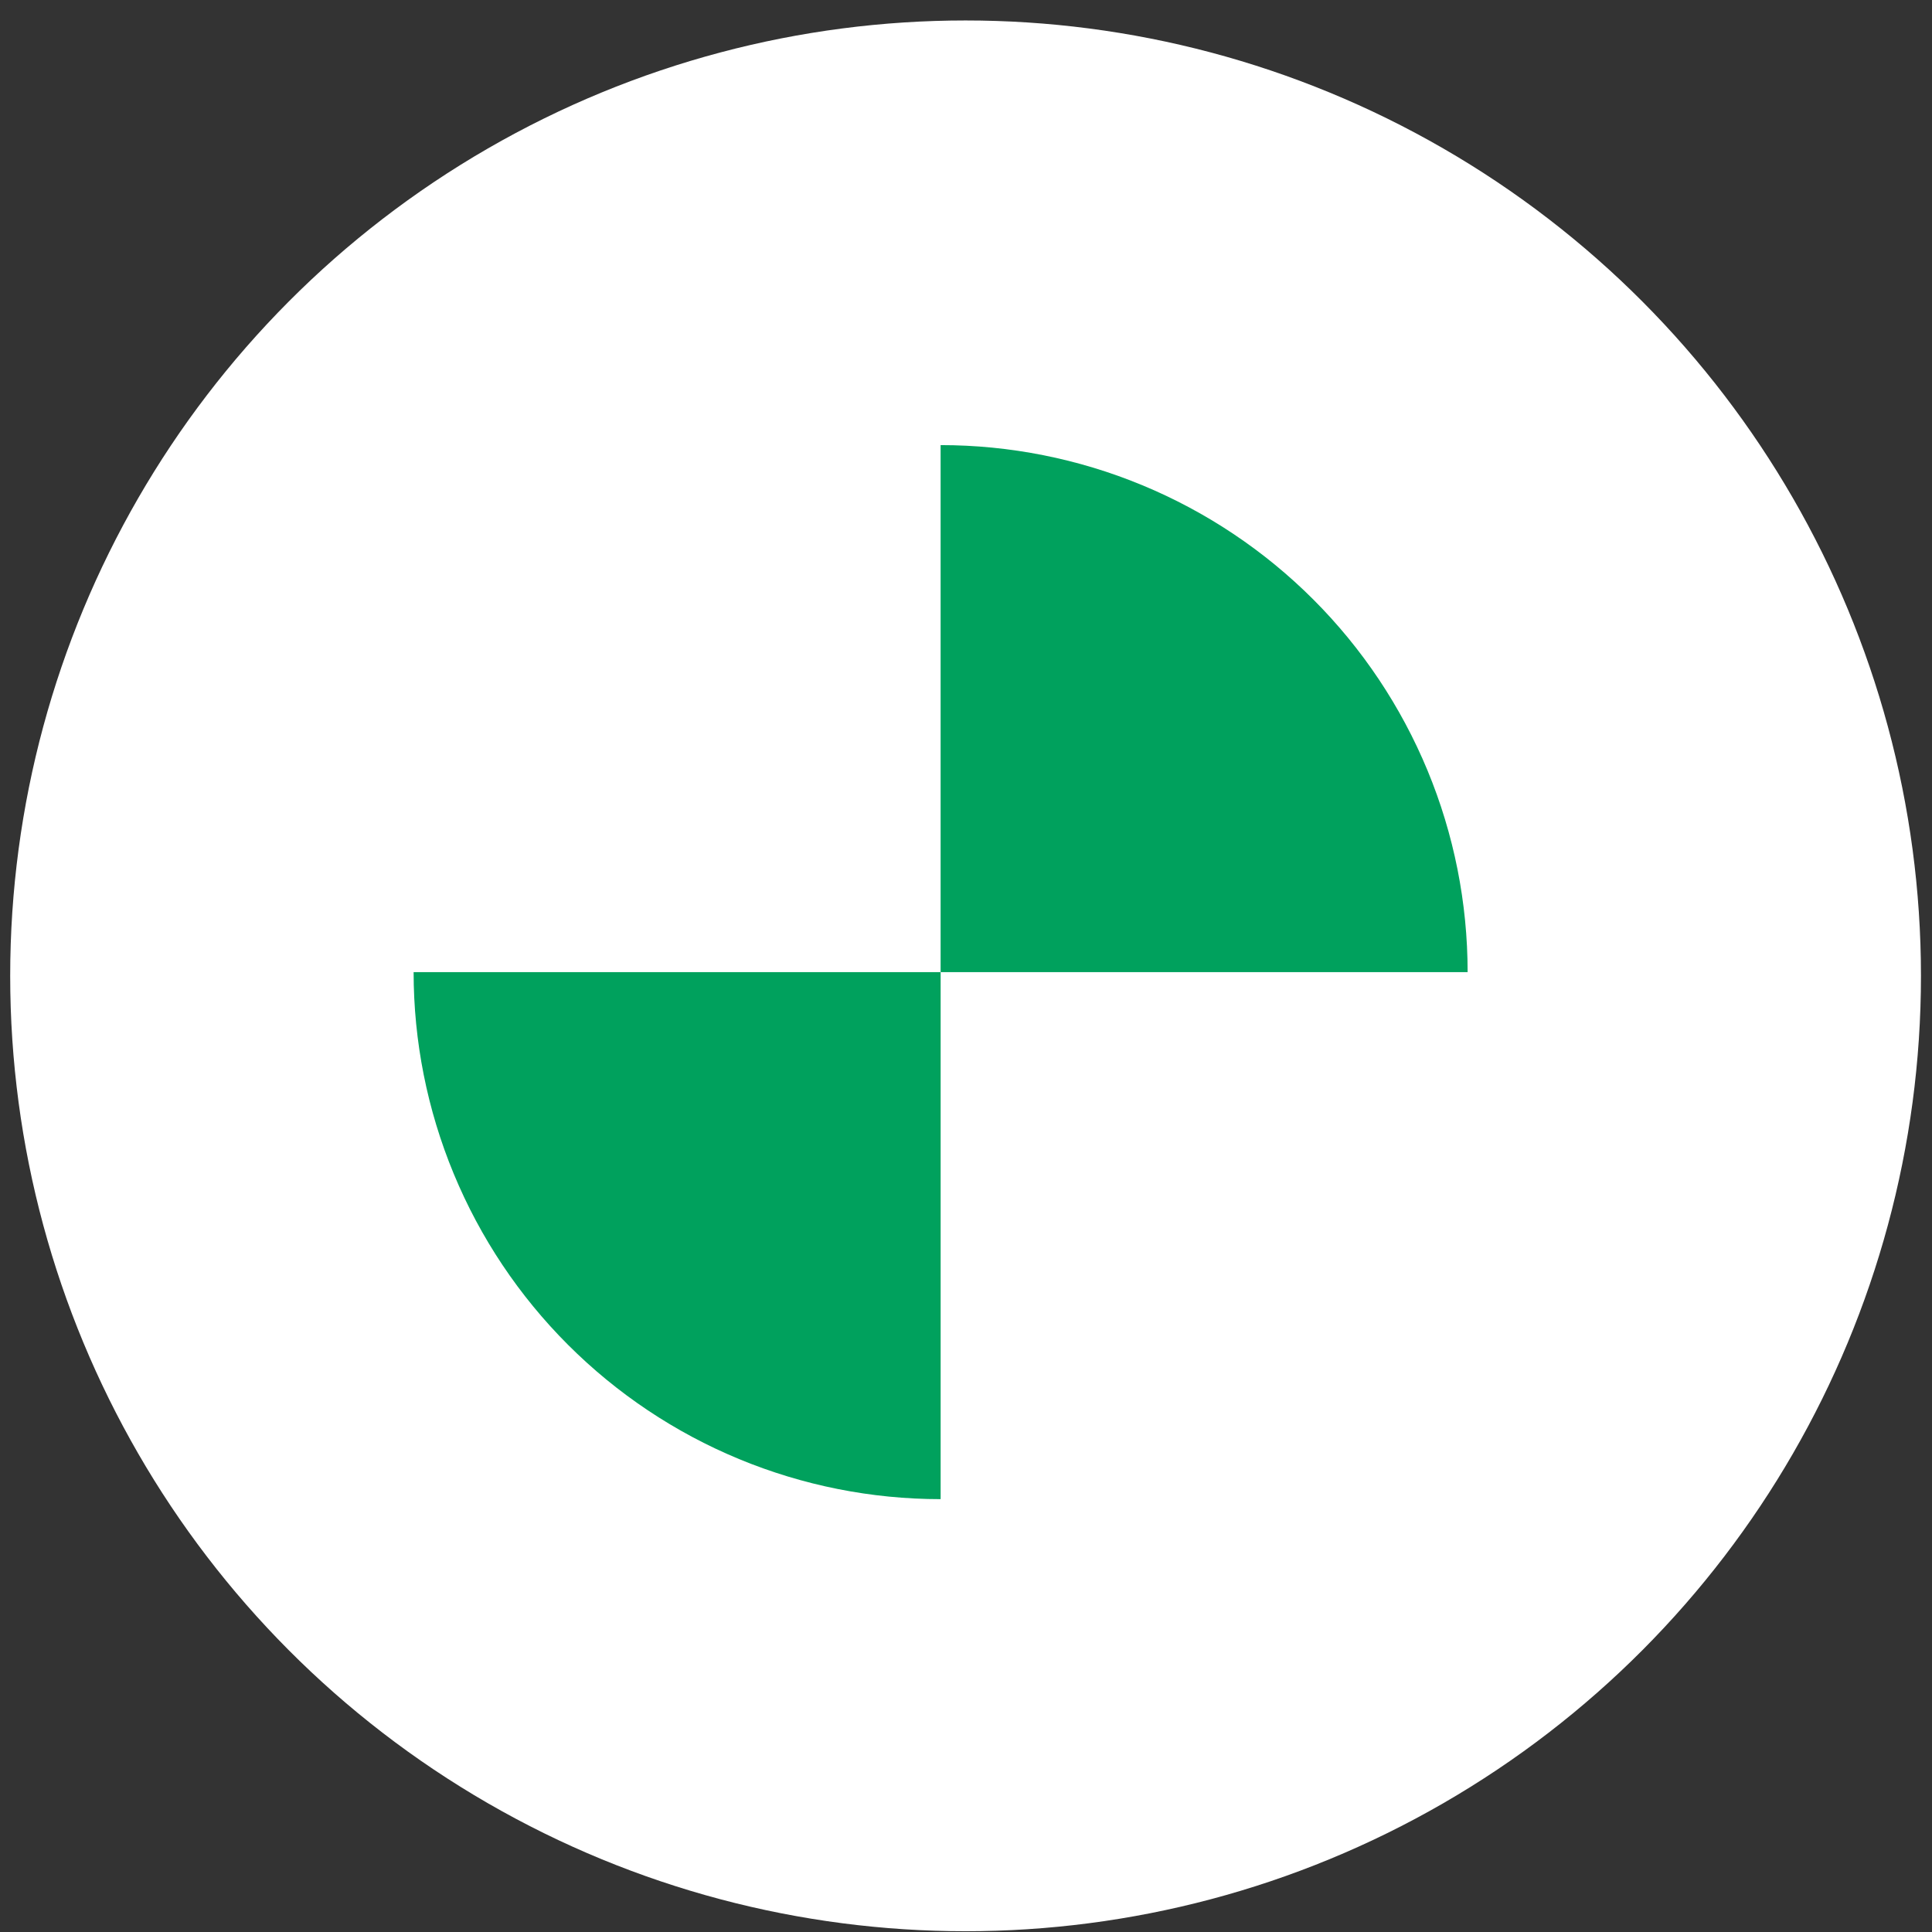
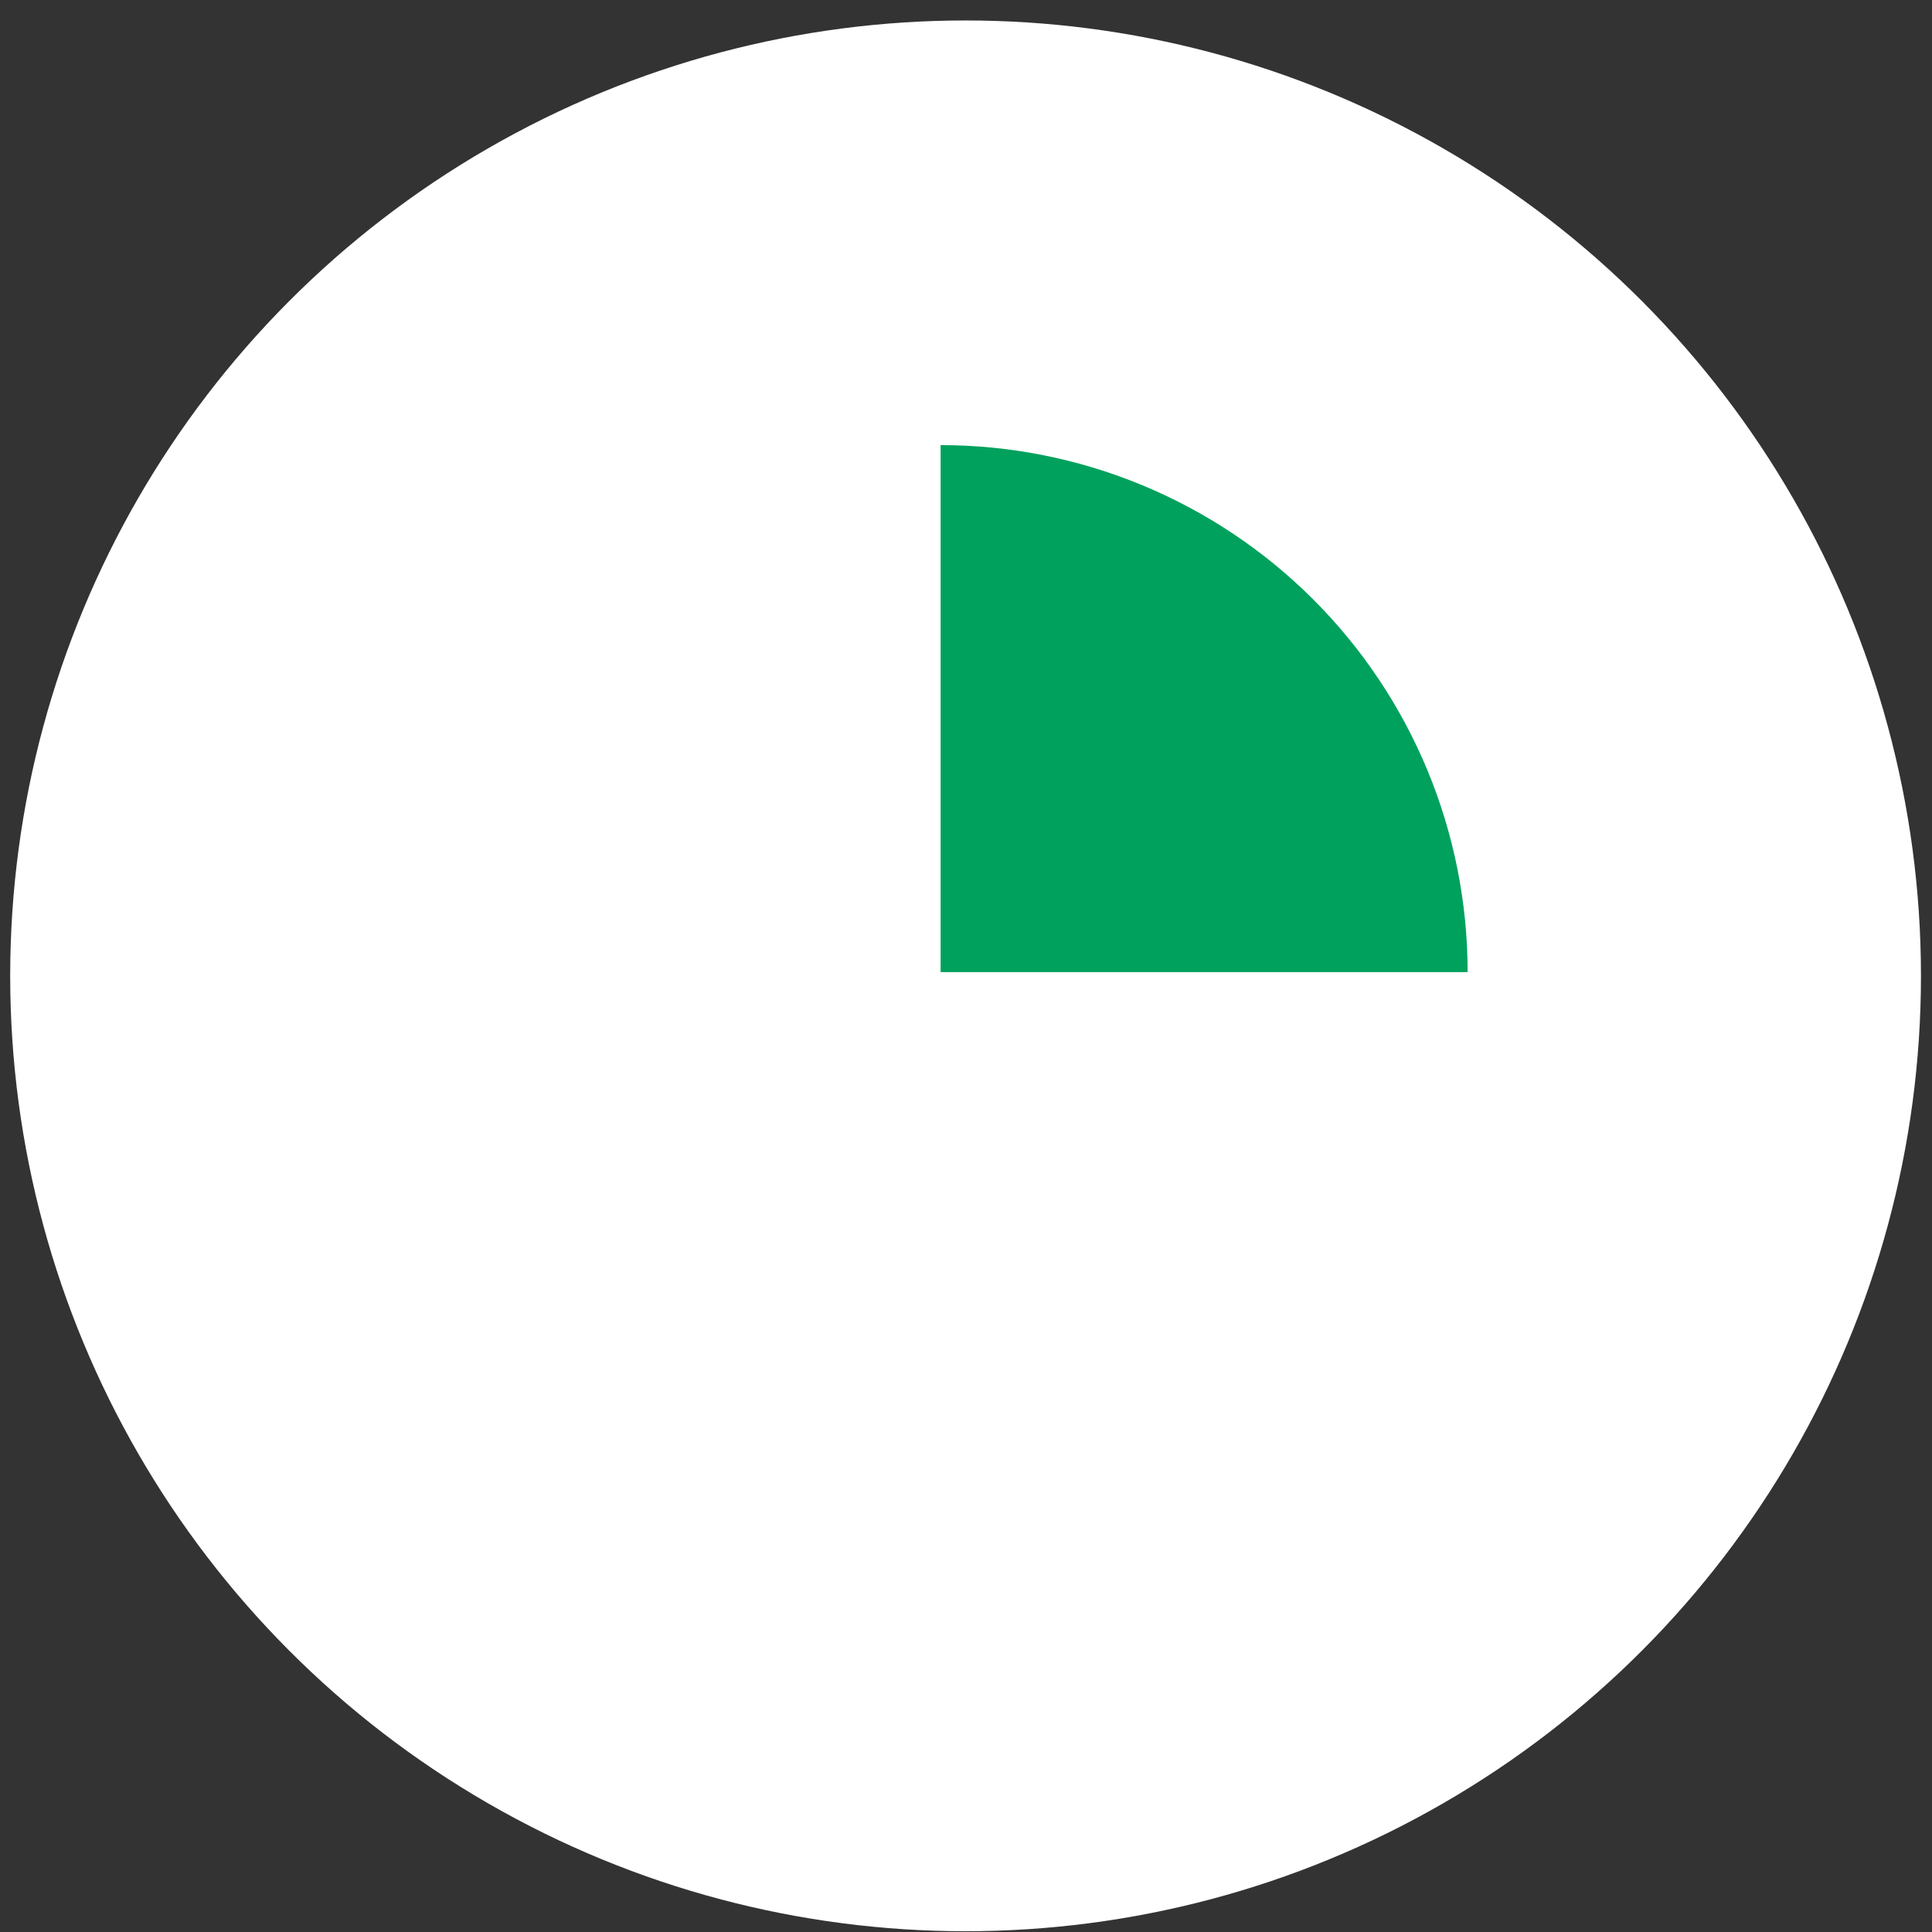
<svg xmlns="http://www.w3.org/2000/svg" width="91" height="91" viewBox="0 0 91 91" fill="none">
  <rect x="0" y="0" width="91" height="91" fill="#333333" stroke="none" />
  <script>window._wordtune_extension_installed = true;</script>
  <circle cx="45.48" cy="45.964" r="45" fill="white" />
-   <path d="M19.482 45.788C19.482 49.048 20.124 52.276 21.372 55.288C22.619 58.3 24.447 61.036 26.753 63.341C29.058 65.646 31.794 67.475 34.806 68.722C37.818 69.97 41.045 70.612 44.305 70.612L44.305 45.788H19.482Z" fill="#00a15d" />
-   <path d="M69.127 45.788C69.127 42.528 68.485 39.3 67.238 36.289C65.99 33.277 64.162 30.54 61.857 28.235C59.552 25.93 56.815 24.102 53.803 22.854C50.792 21.607 47.564 20.965 44.304 20.965L44.304 45.788H69.127Z" fill="#00a15d" />
+   <path d="M69.127 45.788C69.127 42.528 68.485 39.3 67.238 36.289C65.99 33.277 64.162 30.54 61.857 28.235C59.552 25.93 56.815 24.102 53.803 22.854C50.792 21.607 47.564 20.965 44.304 20.965L44.304 45.788Z" fill="#00a15d" />
</svg>